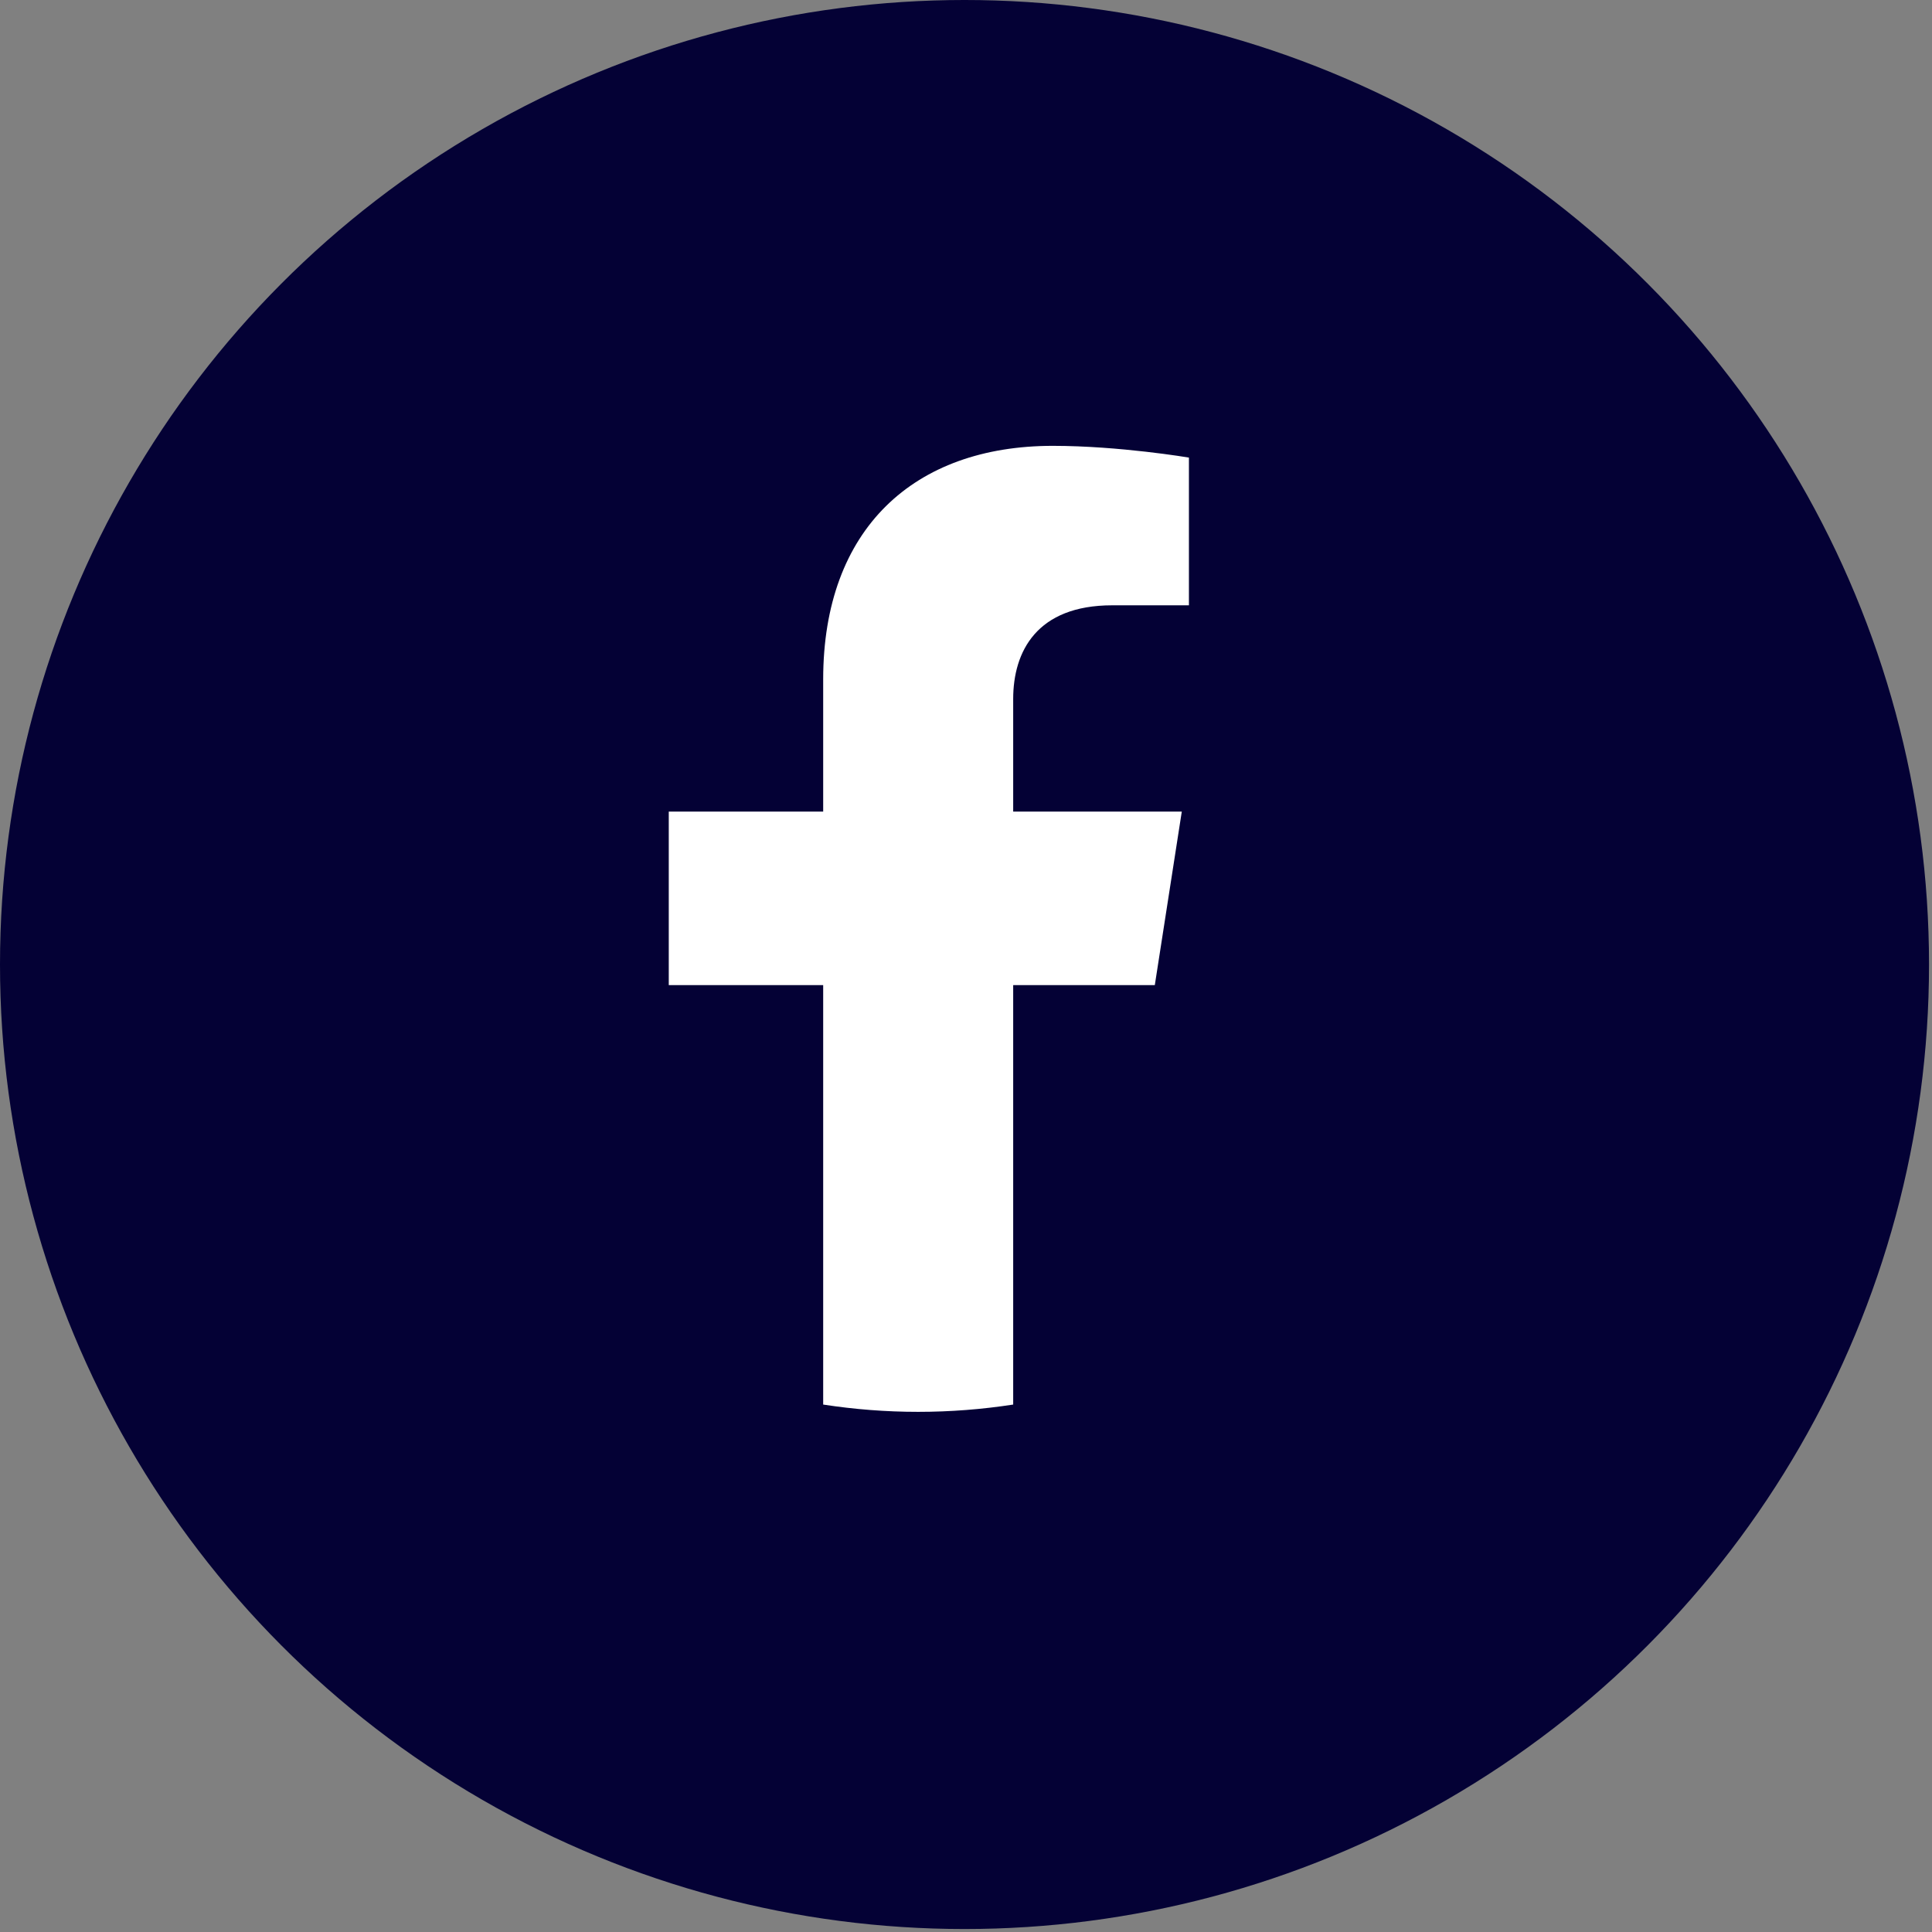
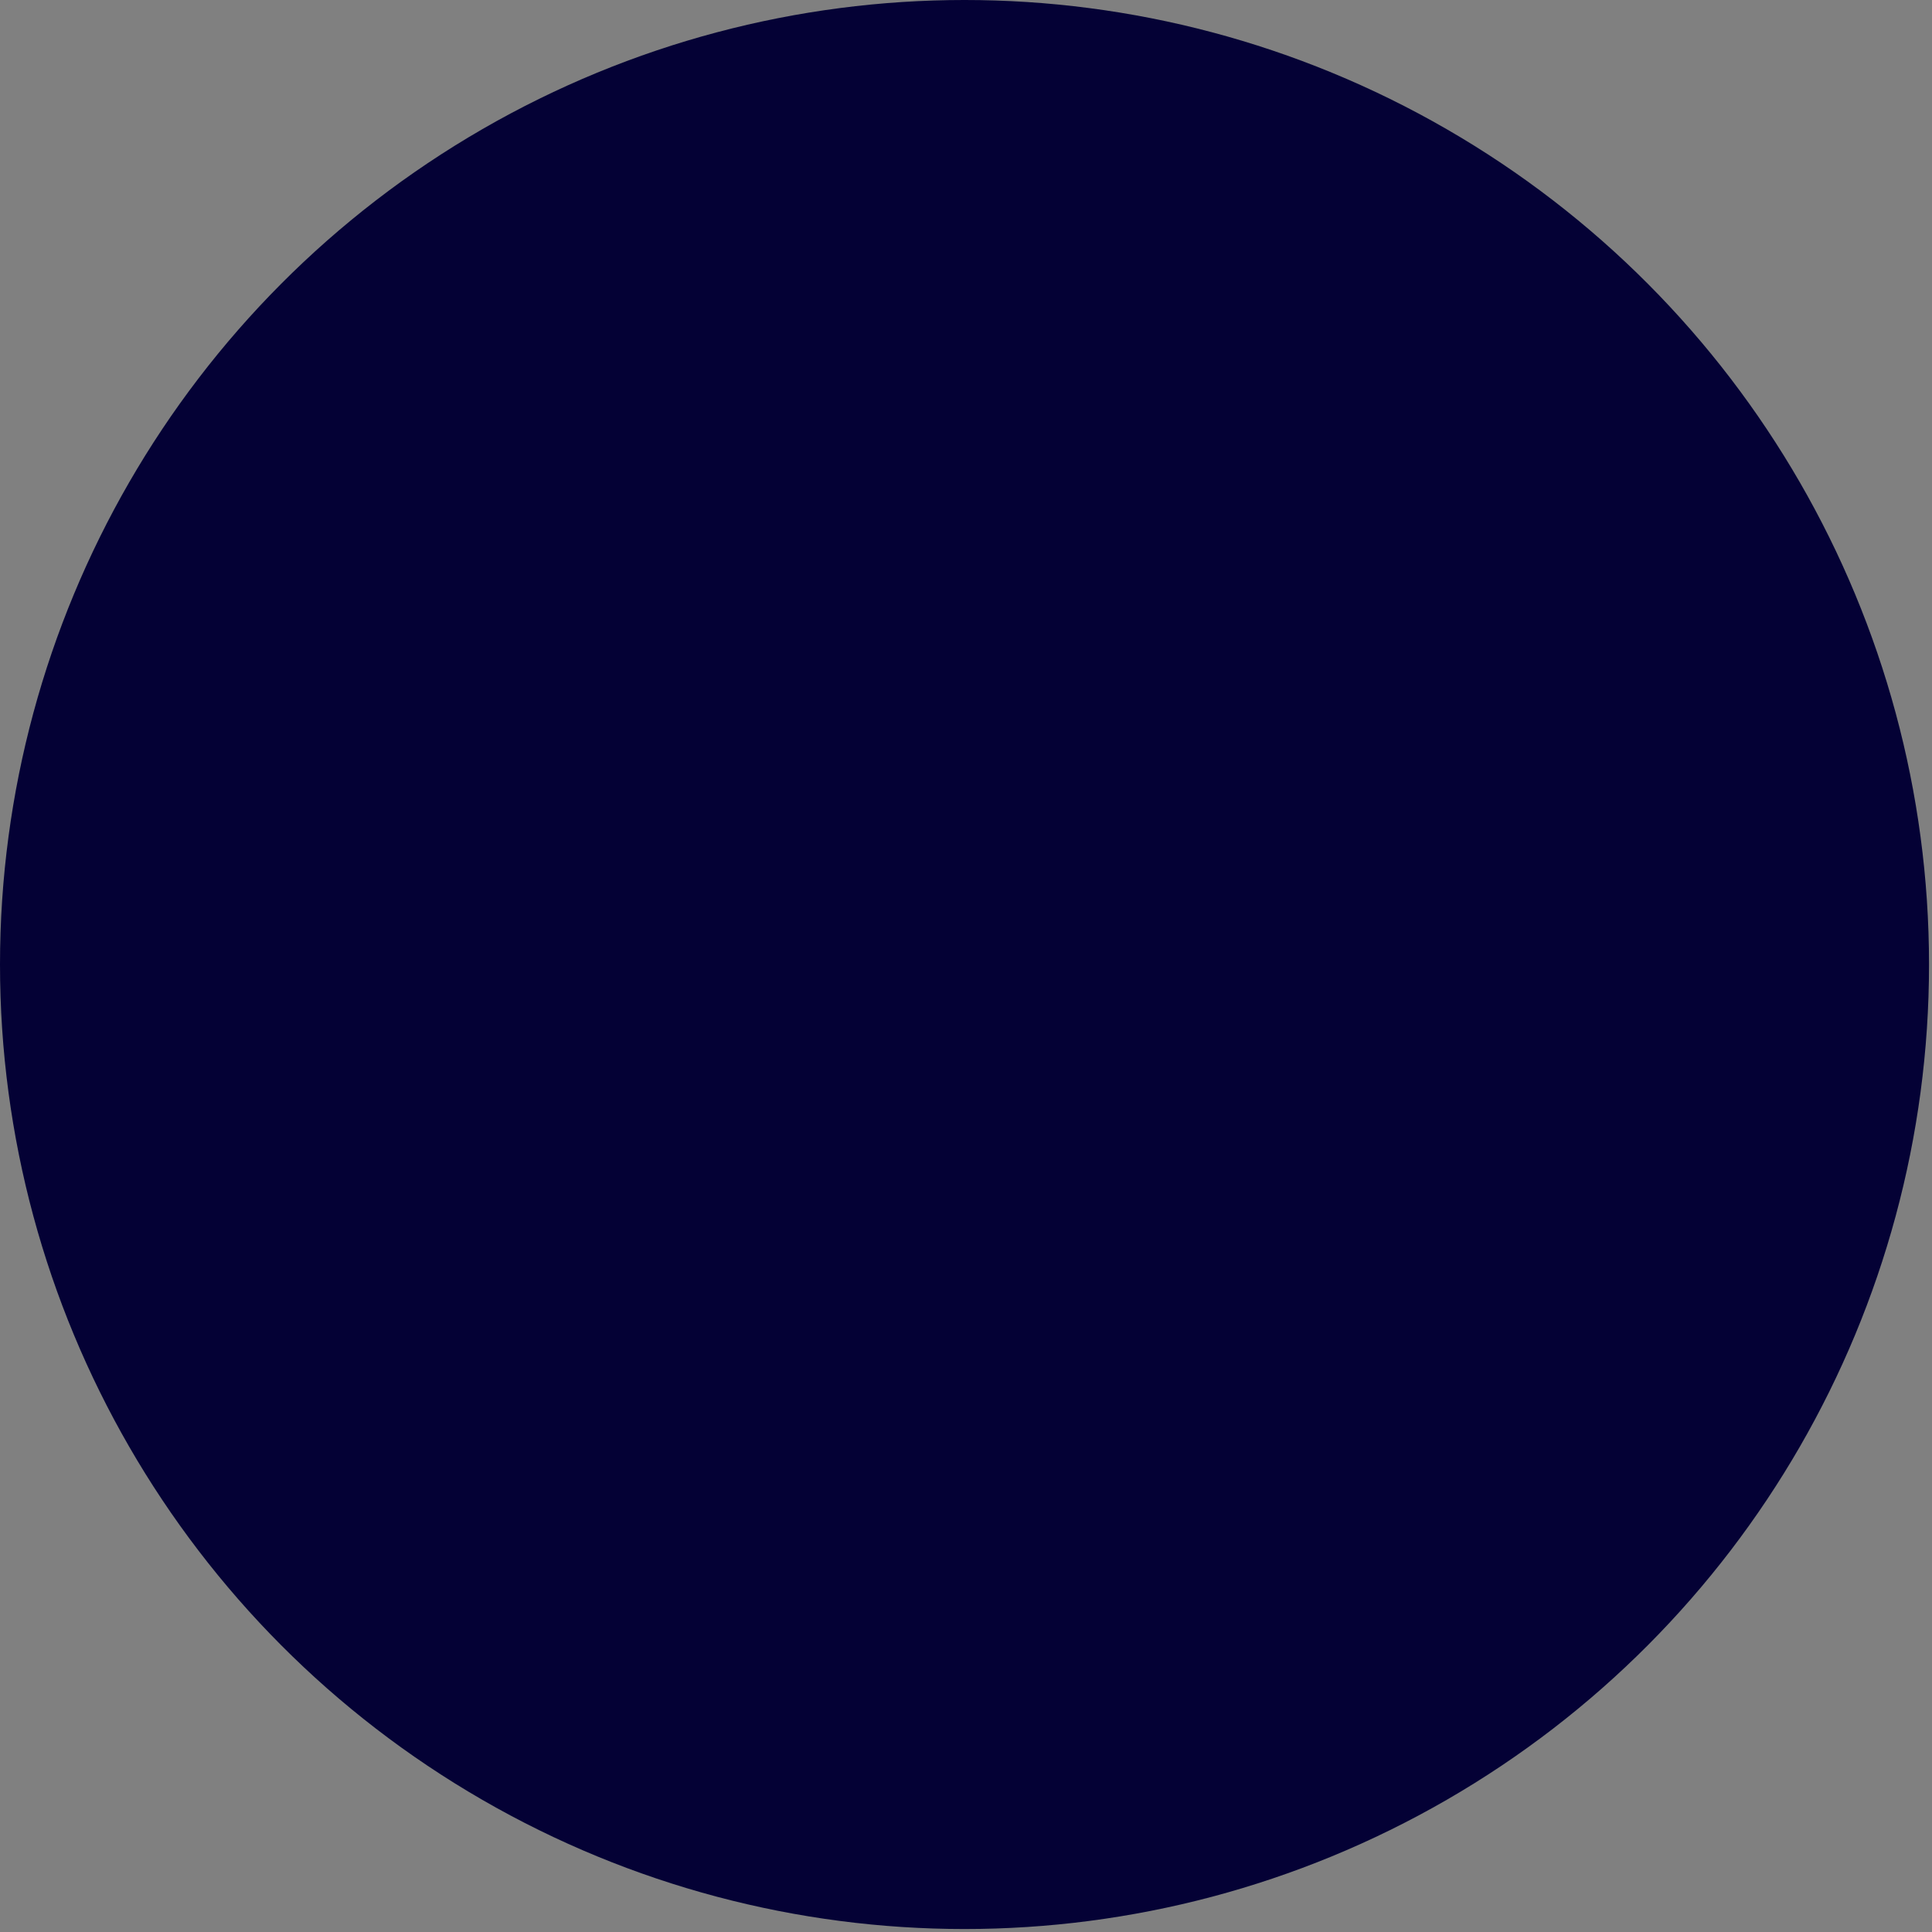
<svg xmlns="http://www.w3.org/2000/svg" width="26" height="26" viewBox="0 0 26 26" fill="none">
  <rect x="0" y="0" width="26" height="26" fill="#808080" stroke="none" />
  <circle cx="12.98" cy="12.98" r="12.98" fill="#040135" />
-   <path d="M15.541 13.257L15.904 10.922H13.635V9.407C13.635 8.768 13.952 8.146 14.968 8.146H16V6.158C16 6.158 15.064 6 14.168 6C12.299 6 11.078 7.118 11.078 9.143V10.922H9V13.257H11.078V18.902C11.494 18.966 11.921 19 12.356 19C12.791 19 13.218 18.966 13.635 18.902V13.257H15.541Z" fill="white" />
</svg>